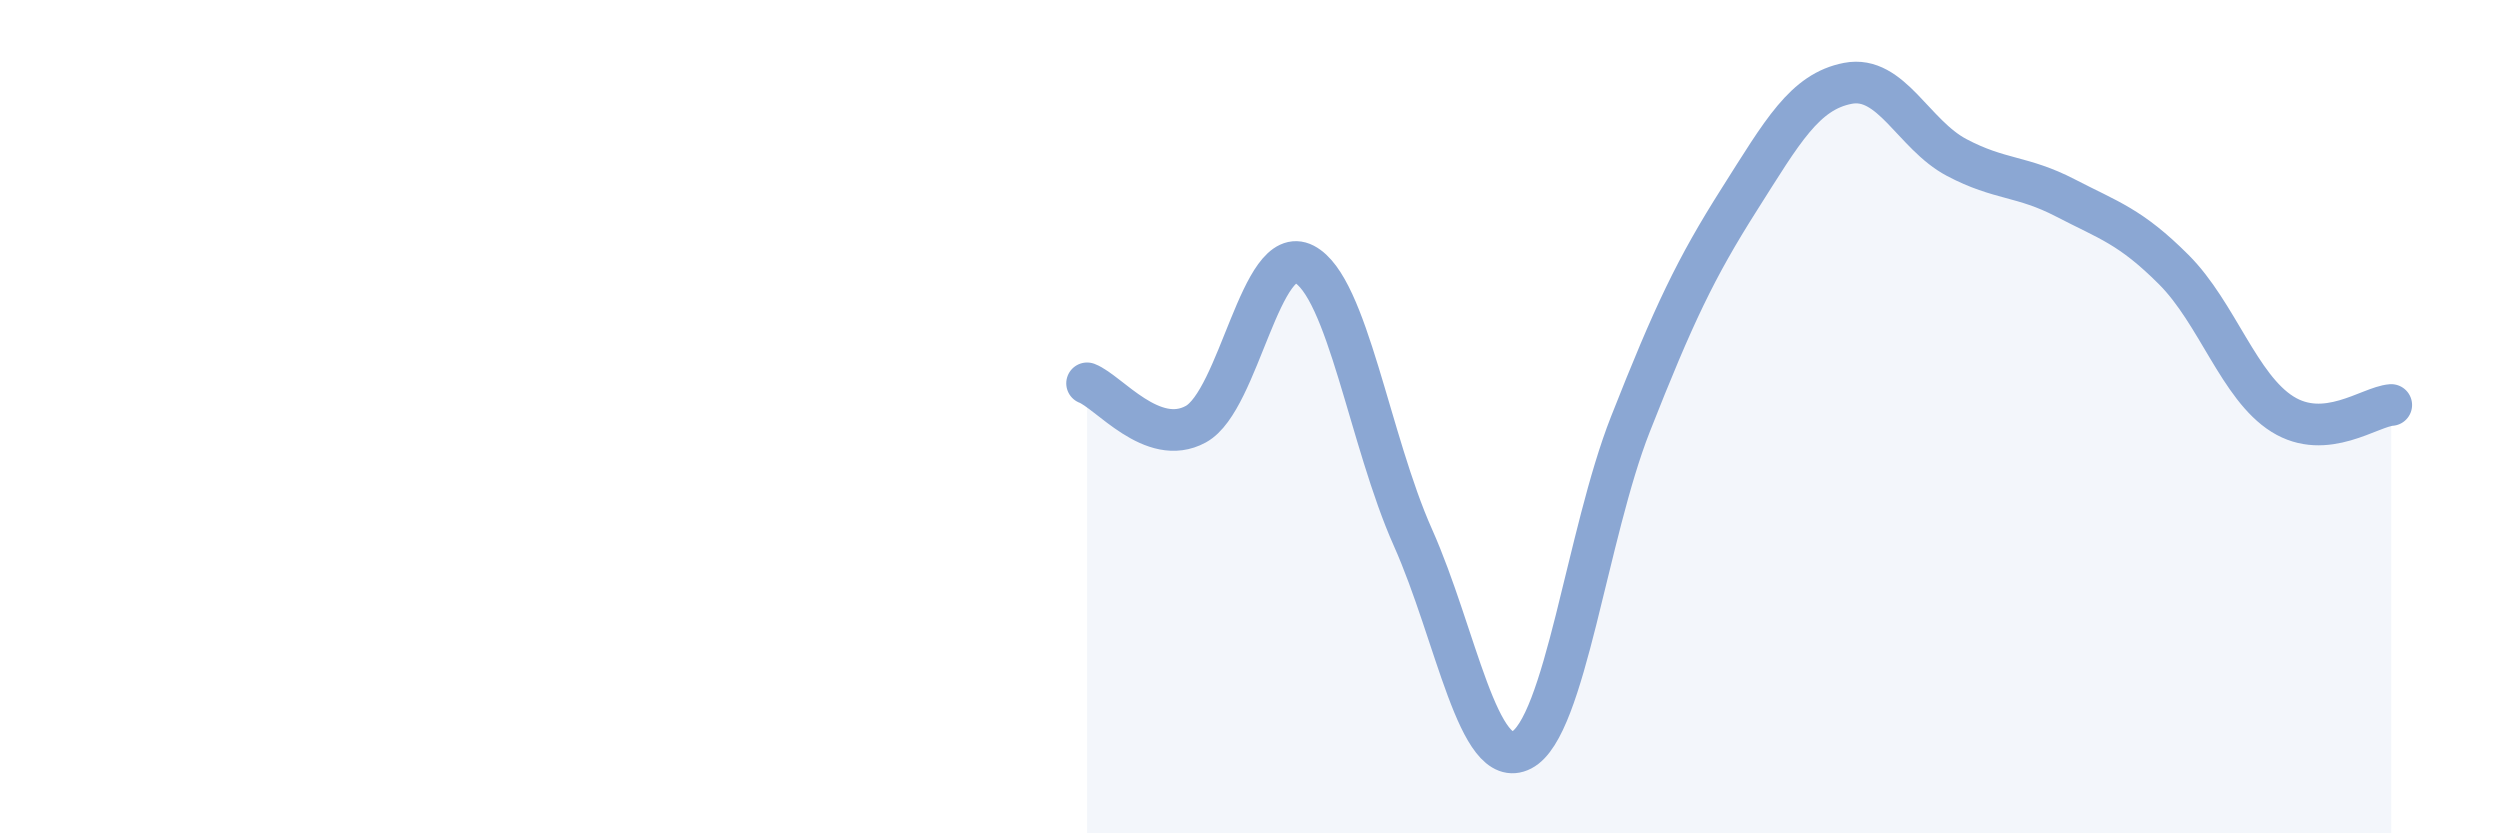
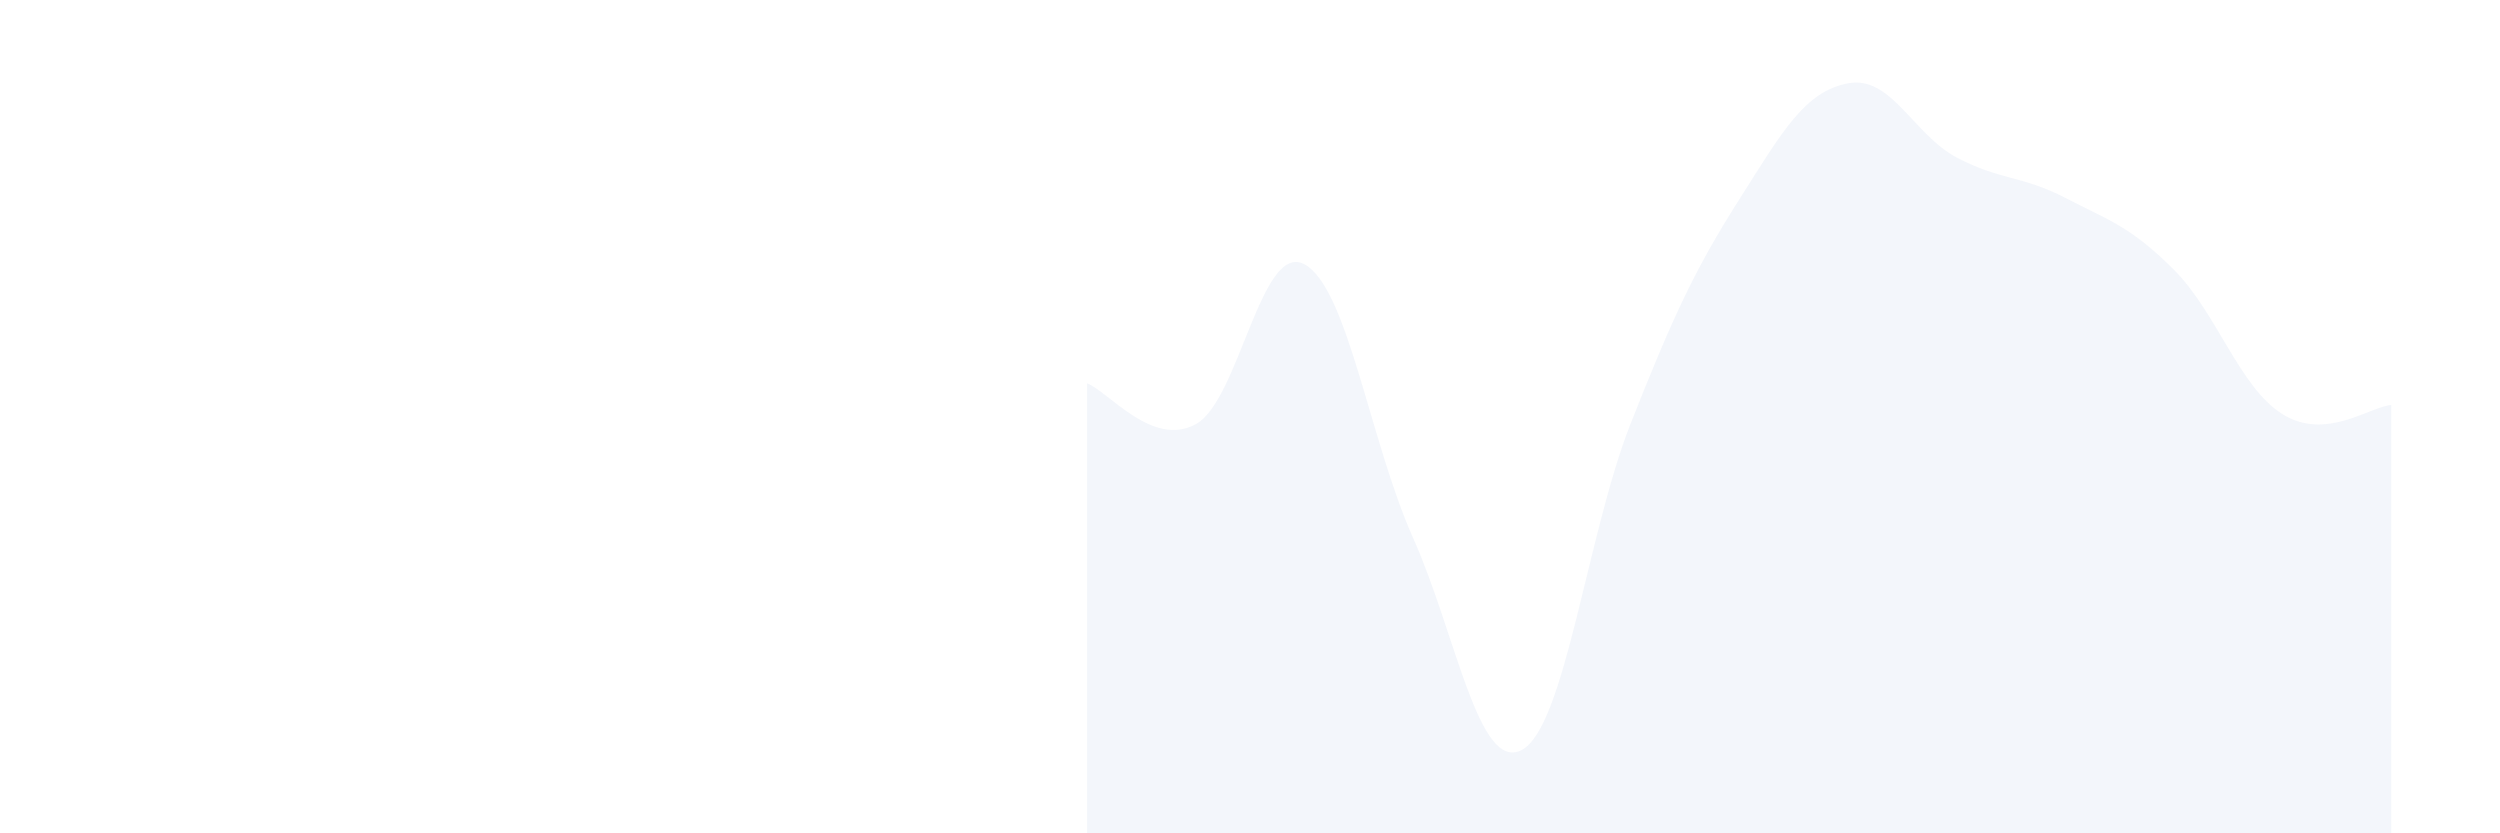
<svg xmlns="http://www.w3.org/2000/svg" width="60" height="20" viewBox="0 0 60 20">
  <path d="M 26.09,9.2 C 26.61,9.4 27.66,10.75 28.7,10.18 C 29.74,9.61 30.26,5.8 31.3,6.34 C 32.34,6.88 32.87,10.57 33.91,12.9 C 34.95,15.23 35.48,18.54 36.52,18 C 37.56,17.46 38.09,12.82 39.13,10.18 C 40.17,7.54 40.7,6.43 41.74,4.79 C 42.78,3.15 43.31,2.2 44.35,2 C 45.39,1.8 45.92,3.23 46.96,3.78 C 48,4.33 48.53,4.21 49.57,4.75 C 50.61,5.29 51.13,5.43 52.17,6.47 C 53.21,7.51 53.74,9.29 54.78,9.94 C 55.82,10.59 56.87,9.76 57.39,9.72L57.39 20L26.09 20Z" fill="#8ba7d3" opacity="0.1" stroke-linecap="round" stroke-linejoin="round" />
-   <path d="M 26.09,9.2 C 26.61,9.4 27.66,10.75 28.7,10.18 C 29.74,9.61 30.26,5.8 31.3,6.34 C 32.34,6.88 32.87,10.57 33.91,12.9 C 34.95,15.23 35.48,18.54 36.52,18 C 37.56,17.46 38.09,12.82 39.13,10.18 C 40.17,7.54 40.7,6.43 41.74,4.79 C 42.78,3.15 43.31,2.2 44.35,2 C 45.39,1.8 45.92,3.23 46.96,3.78 C 48,4.33 48.53,4.21 49.57,4.75 C 50.61,5.29 51.13,5.43 52.17,6.47 C 53.21,7.51 53.74,9.29 54.78,9.94 C 55.82,10.59 56.87,9.76 57.39,9.72" stroke="#8ba7d3" stroke-width="1" fill="none" stroke-linecap="round" stroke-linejoin="round" />
</svg>